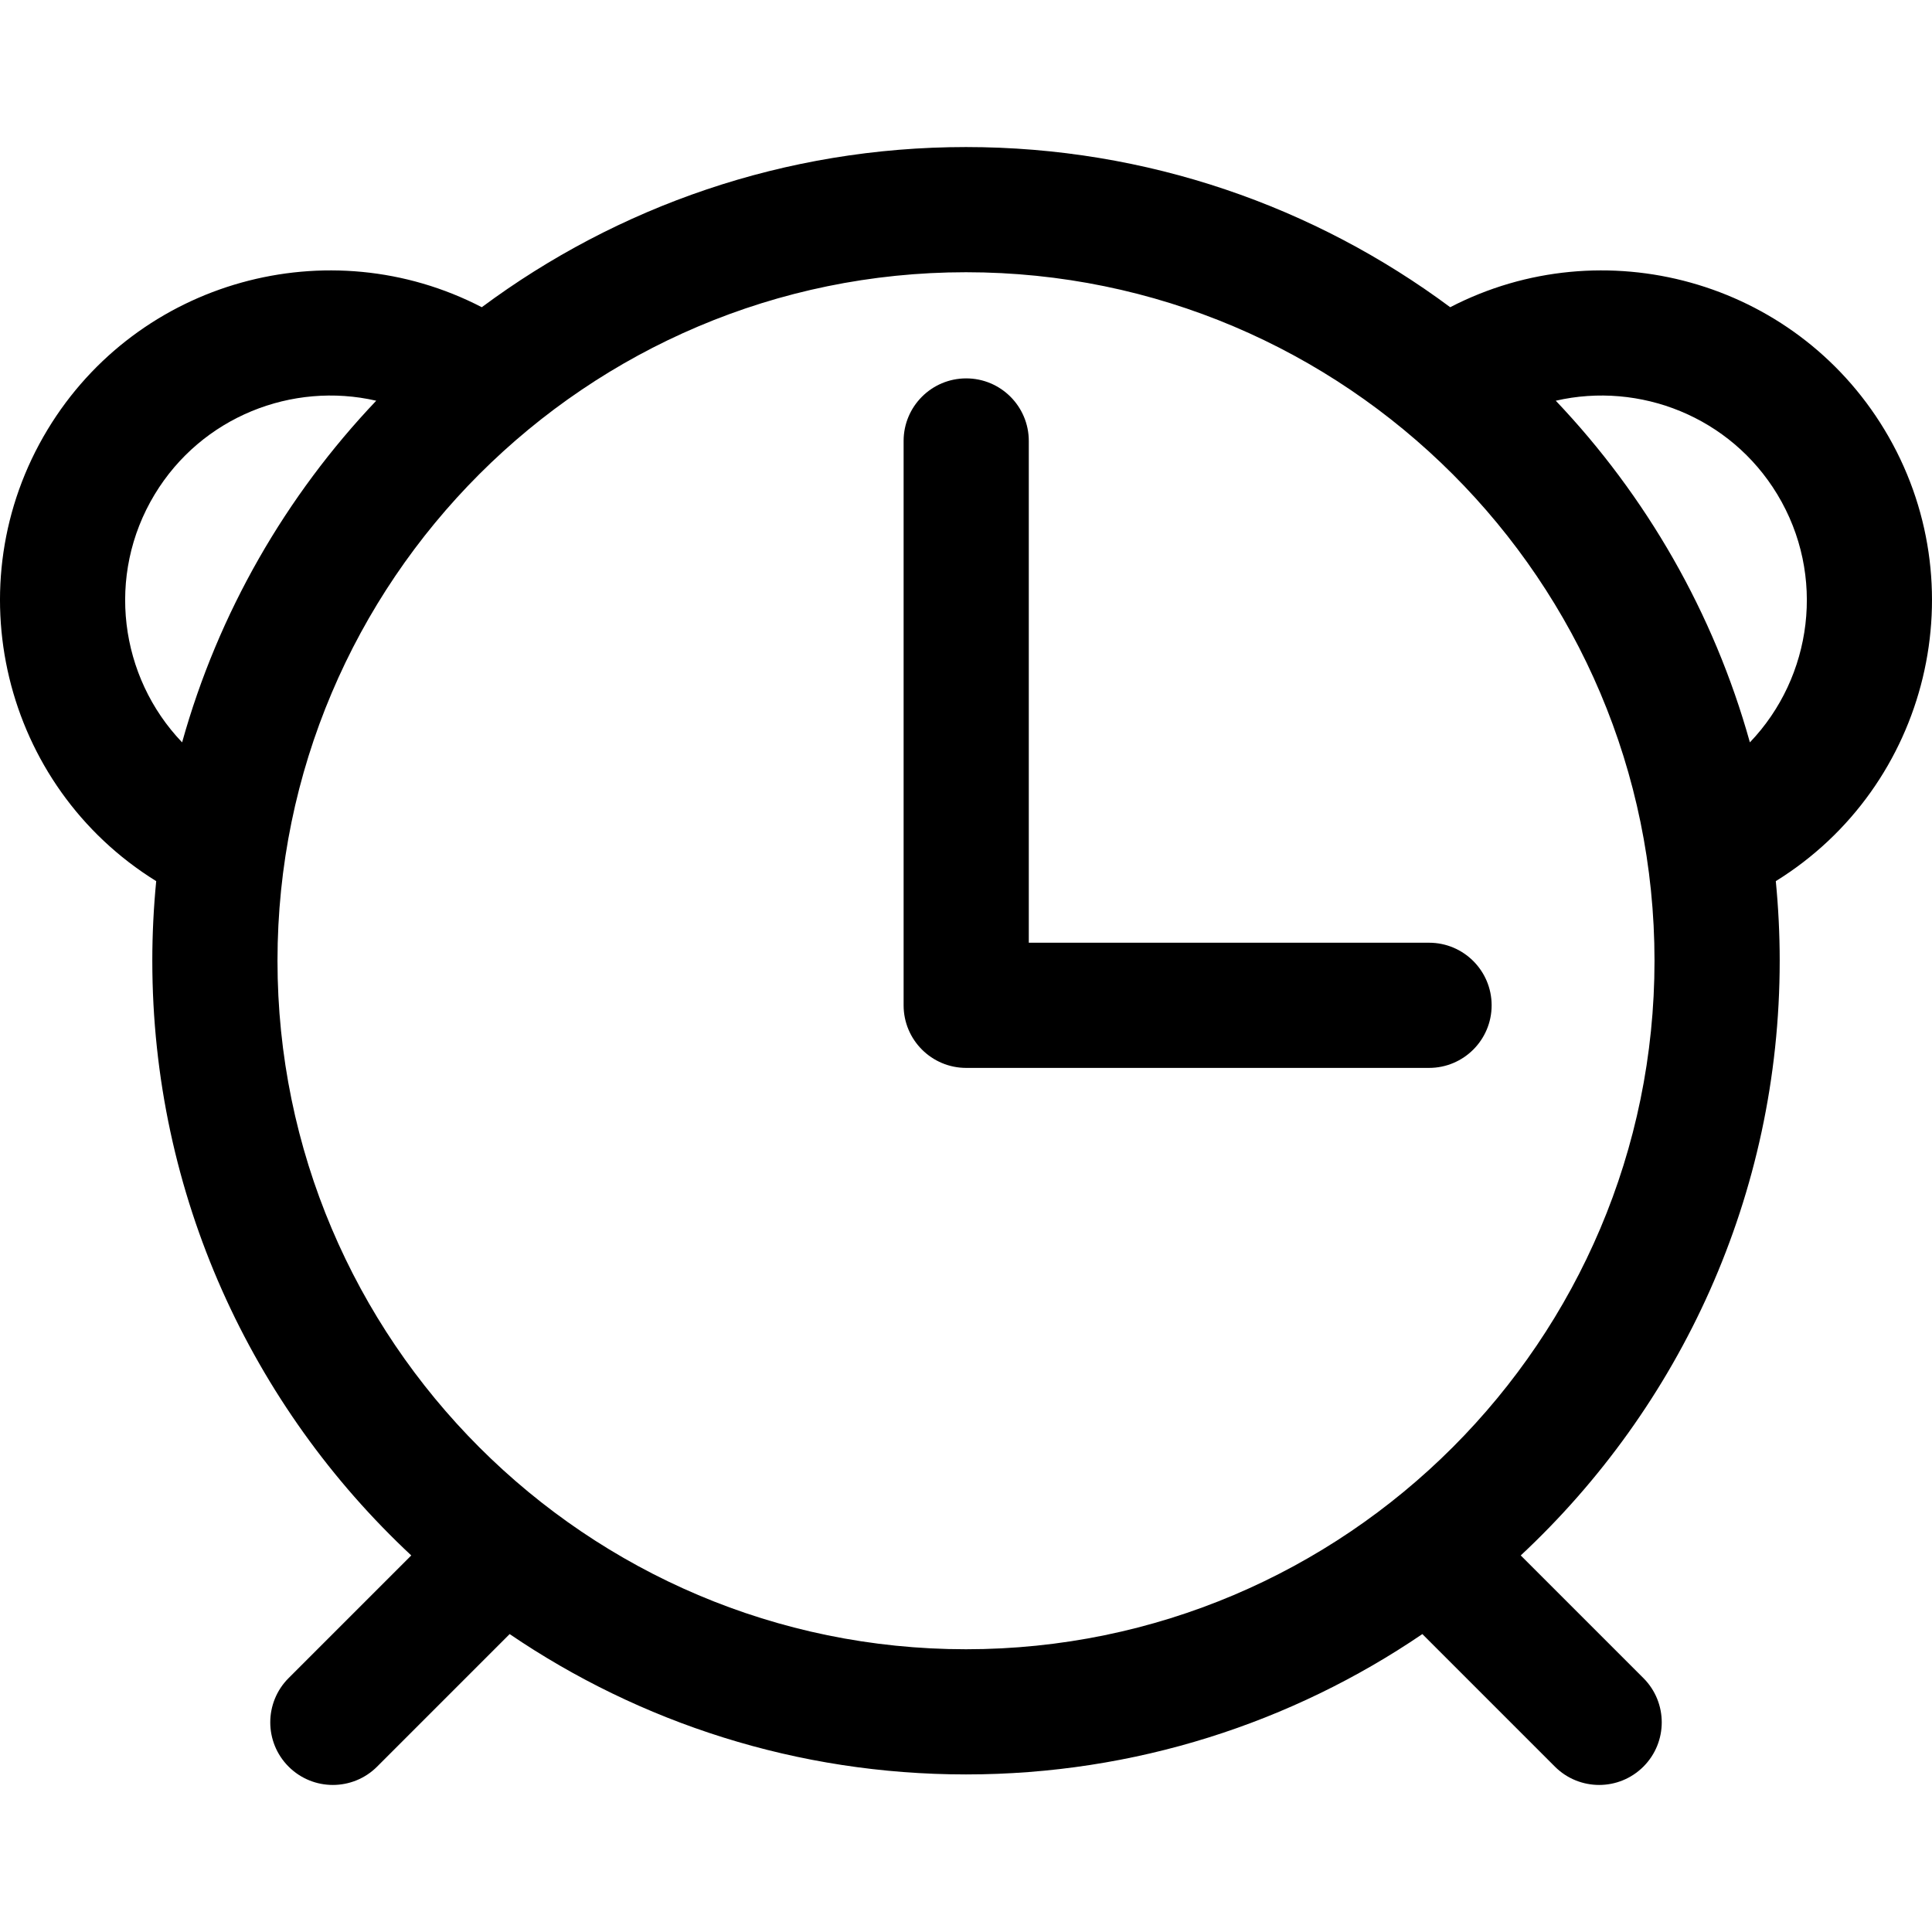
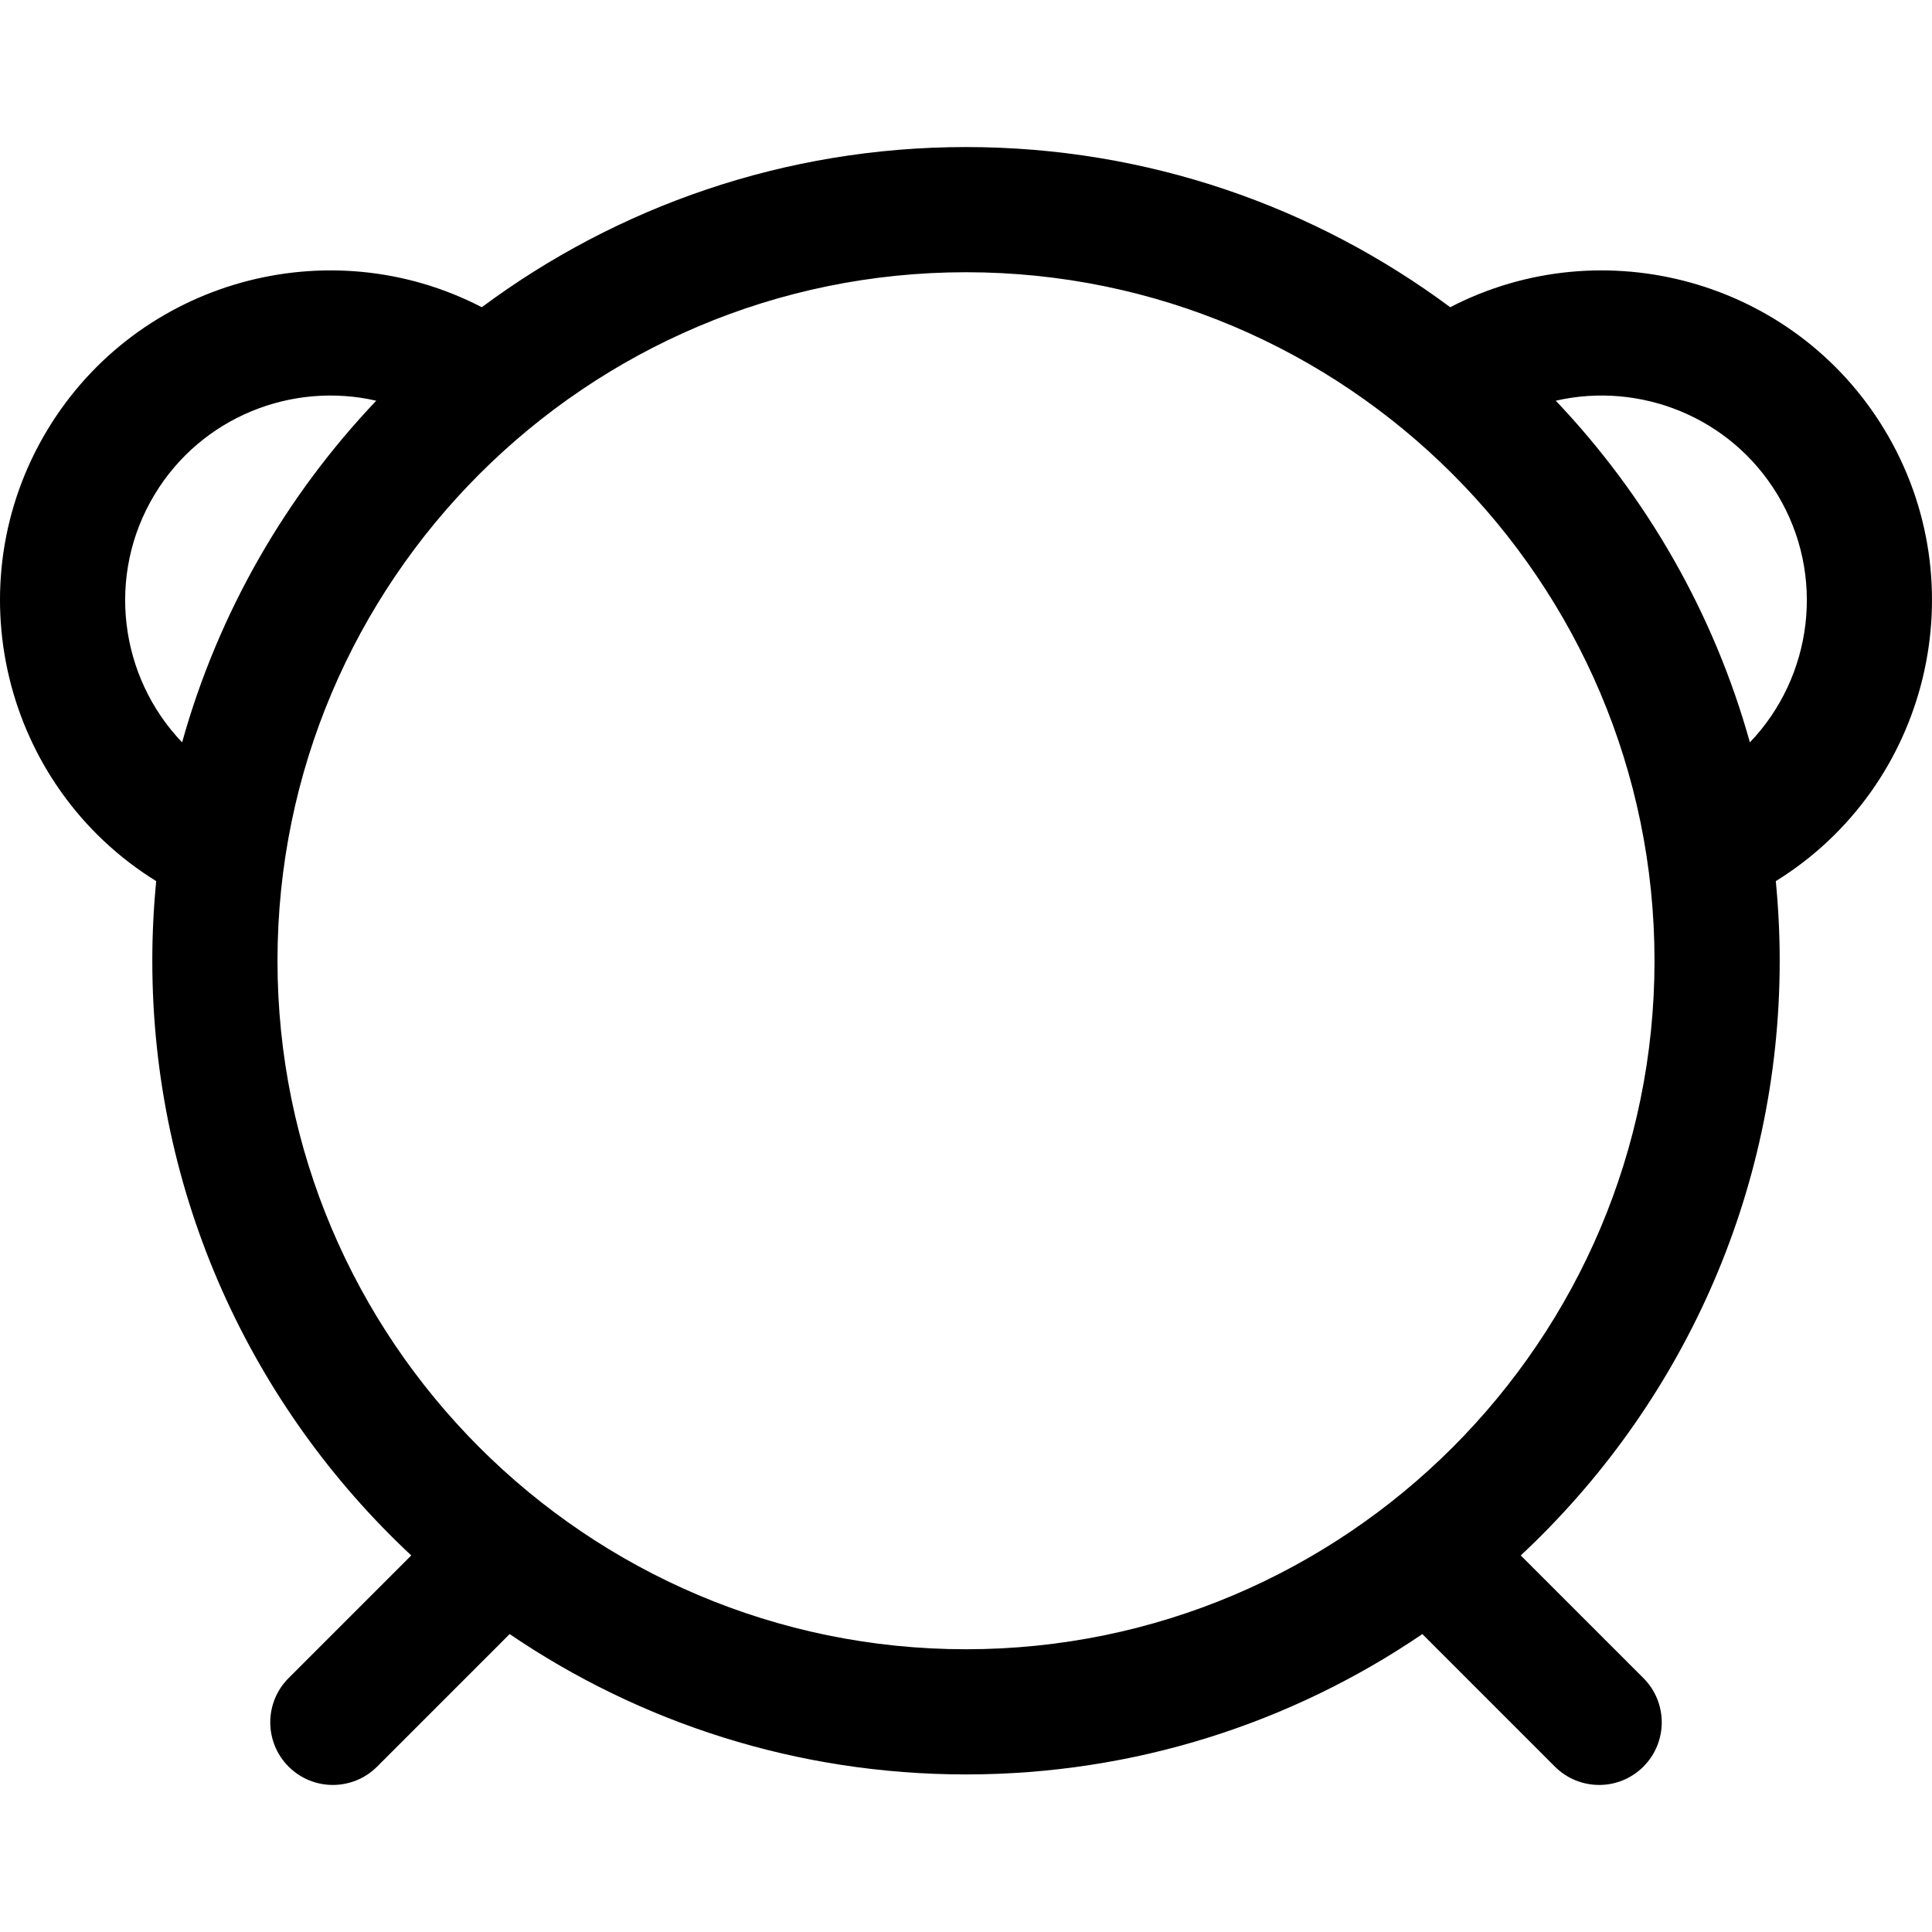
<svg xmlns="http://www.w3.org/2000/svg" fill="#000000" version="1.1" id="Capa_1" width="800px" height="800px" viewBox="0 0 385.834 385.834" xml:space="preserve">
  <g>
    <g>
      <path d="M376.333,85.792c-18.055-29.852-56.173-40.254-86.716-24.439c-27.039-20.086-60.506-31.986-96.7-31.986     c-36.195,0-69.661,11.9-96.7,31.986C65.675,45.538,27.556,55.94,9.501,85.792c-18.695,30.911-8.938,71.196,21.695,90.178     c-0.51,5.232-0.779,10.534-0.779,15.897c0,46.826,19.917,89.082,51.715,118.764l-24.497,24.497     c-4.882,4.882-4.881,12.796,0,17.678c2.441,2.441,5.64,3.661,8.839,3.661c3.199,0,6.398-1.221,8.839-3.661l26.467-26.468     c26.008,17.684,57.386,28.029,91.137,28.029s65.129-10.347,91.137-28.029l26.467,26.468c2.44,2.44,5.641,3.661,8.84,3.661     c3.198,0,6.397-1.22,8.839-3.661c4.881-4.881,4.882-12.796,0-17.678l-24.497-24.497c31.798-29.682,51.715-71.938,51.715-118.764     c0-5.364-0.27-10.666-0.779-15.897C385.271,156.988,395.028,116.703,376.333,85.792z M30.893,98.73     c9.378-15.505,27.475-22.559,44.244-18.704c-18.036,18.984-31.538,42.312-38.768,68.229     C23.876,135.212,21.11,114.905,30.893,98.73z M192.917,329.367c-75.818,0-137.5-61.682-137.5-137.5s61.682-137.5,137.5-137.5     c75.818,0,137.5,61.682,137.5,137.5S268.735,329.367,192.917,329.367z M349.465,148.255c-7.229-25.917-20.73-49.245-38.768-68.229     c16.769-3.854,34.866,3.199,44.244,18.704C364.724,114.905,361.958,135.212,349.465,148.255z" />
-       <path d="M205.457,188.268V88.066c0-6.903-5.597-12.5-12.5-12.5c-6.903,0-12.5,5.597-12.5,12.5v112.702     c0,6.903,5.597,12.5,12.5,12.5h92.433c6.903,0,12.5-5.597,12.5-12.5s-5.597-12.5-12.5-12.5H205.457z" />
    </g>
  </g>
</svg>